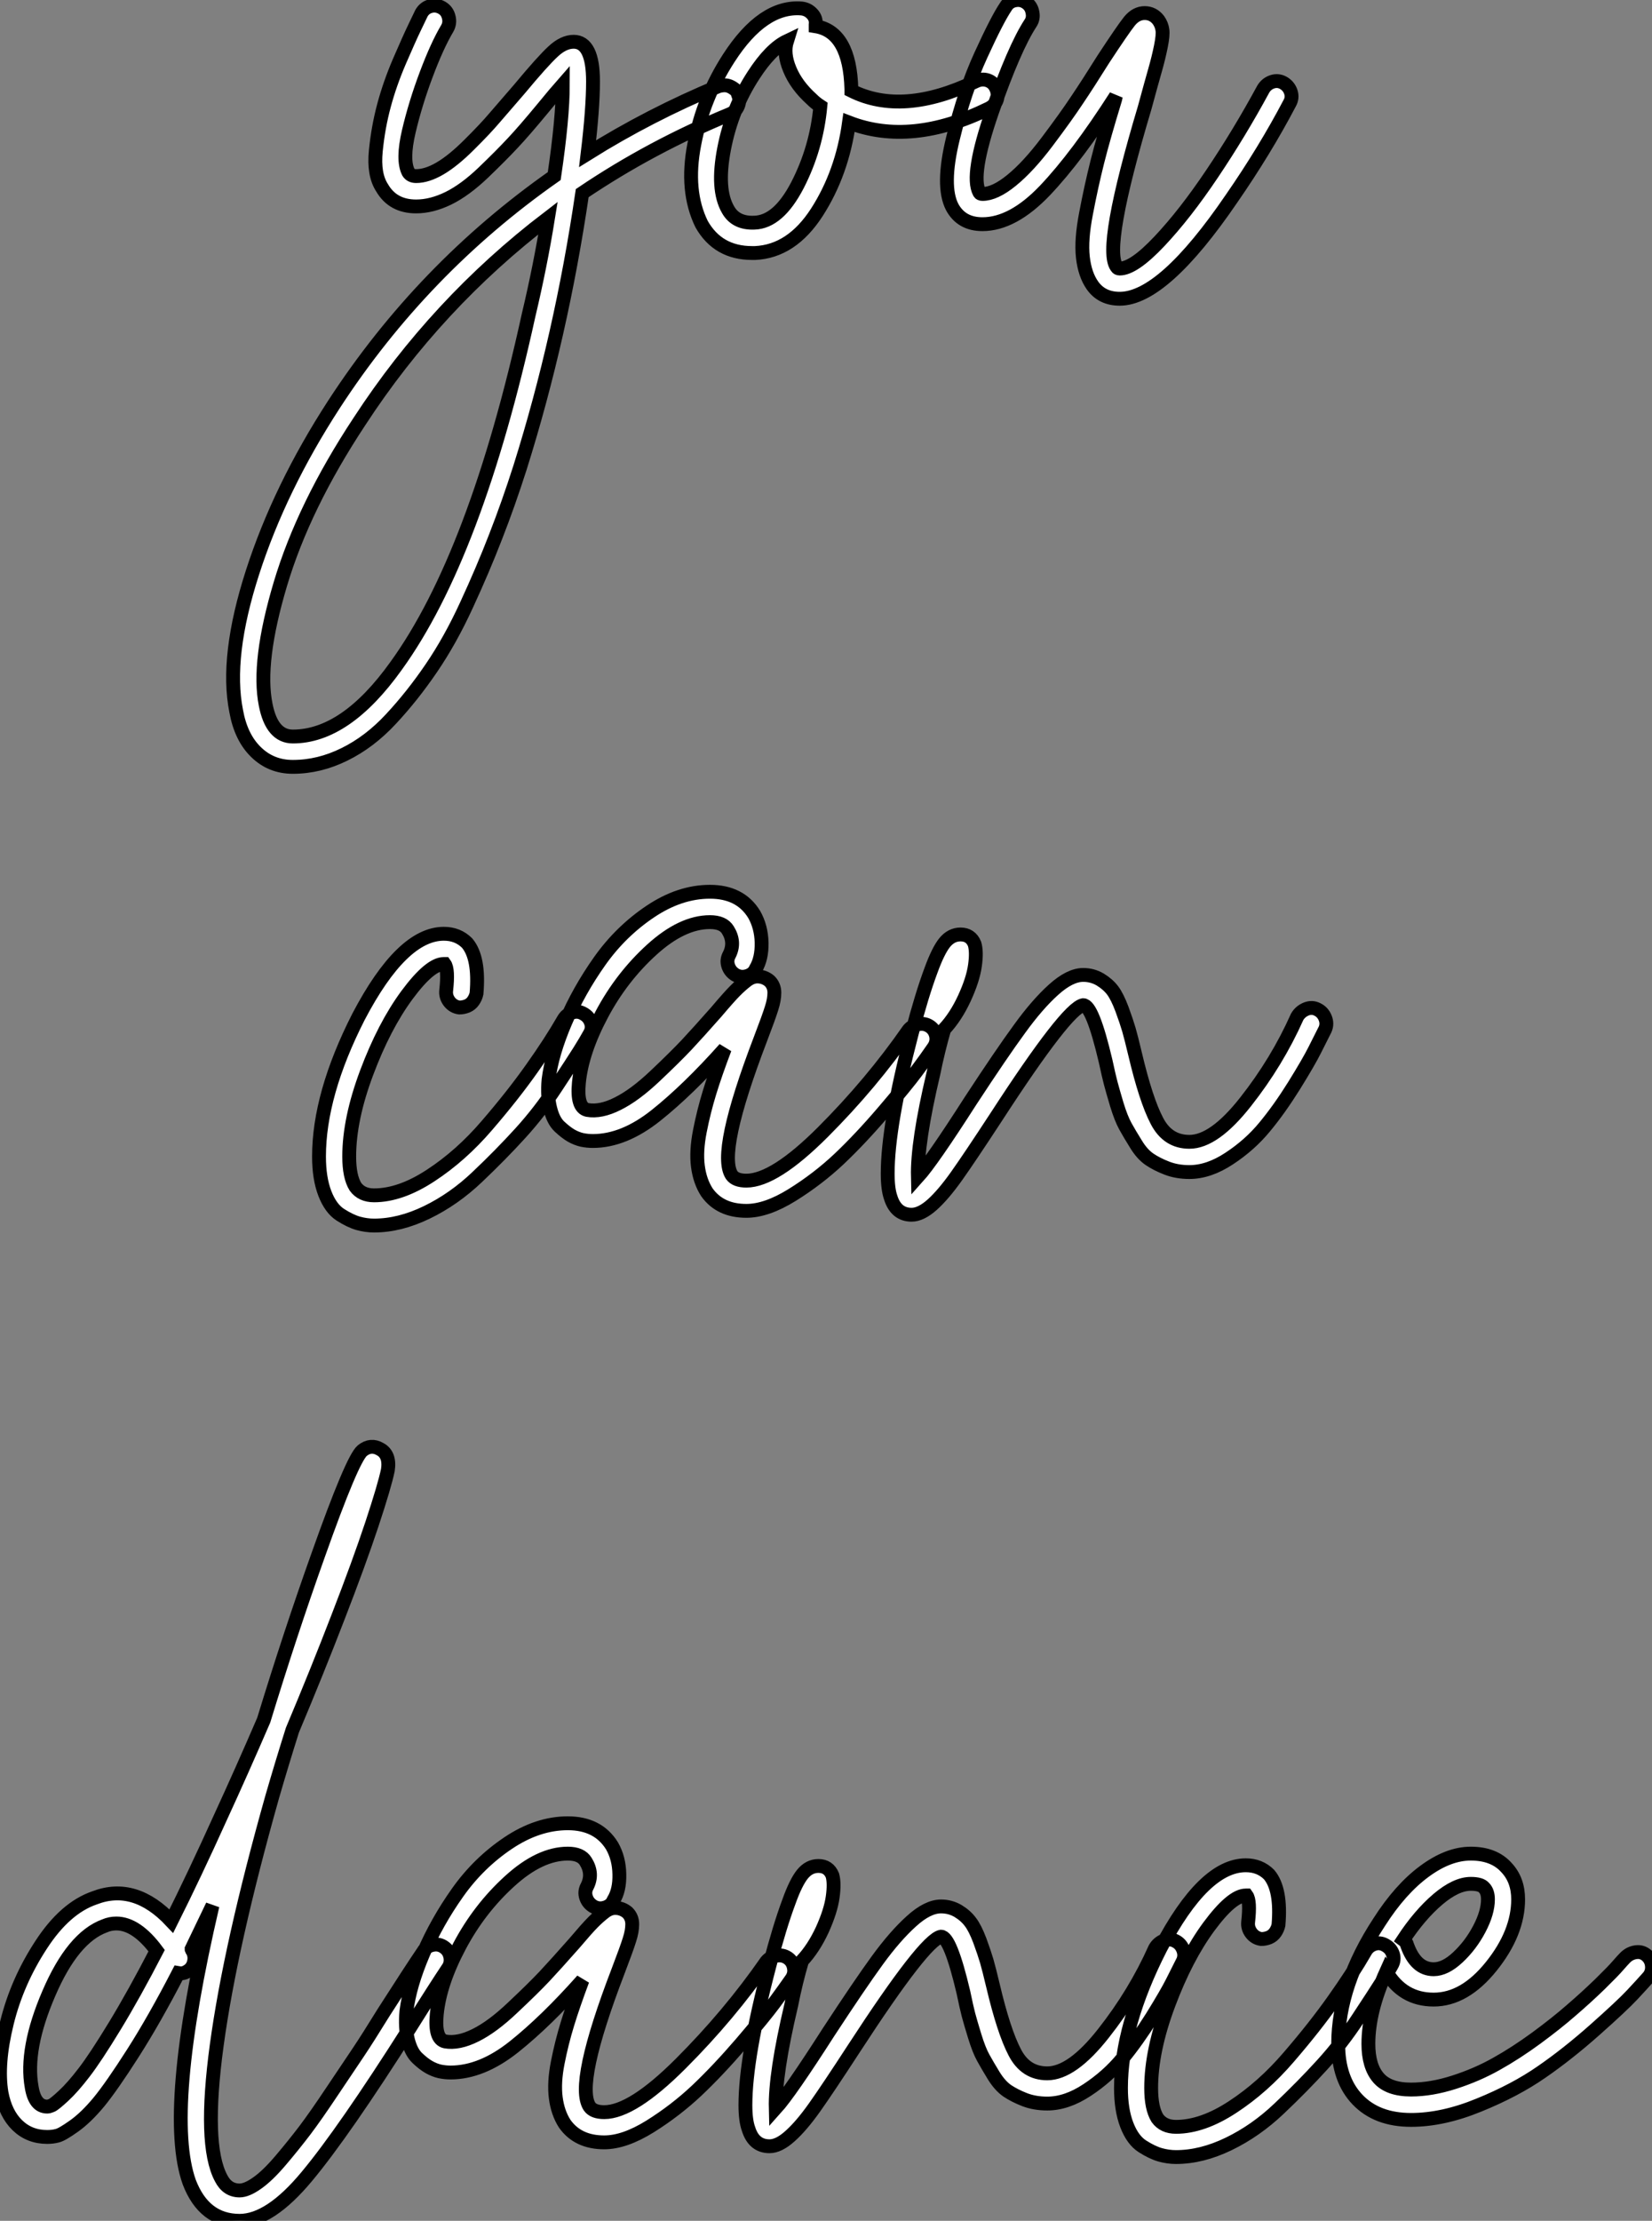
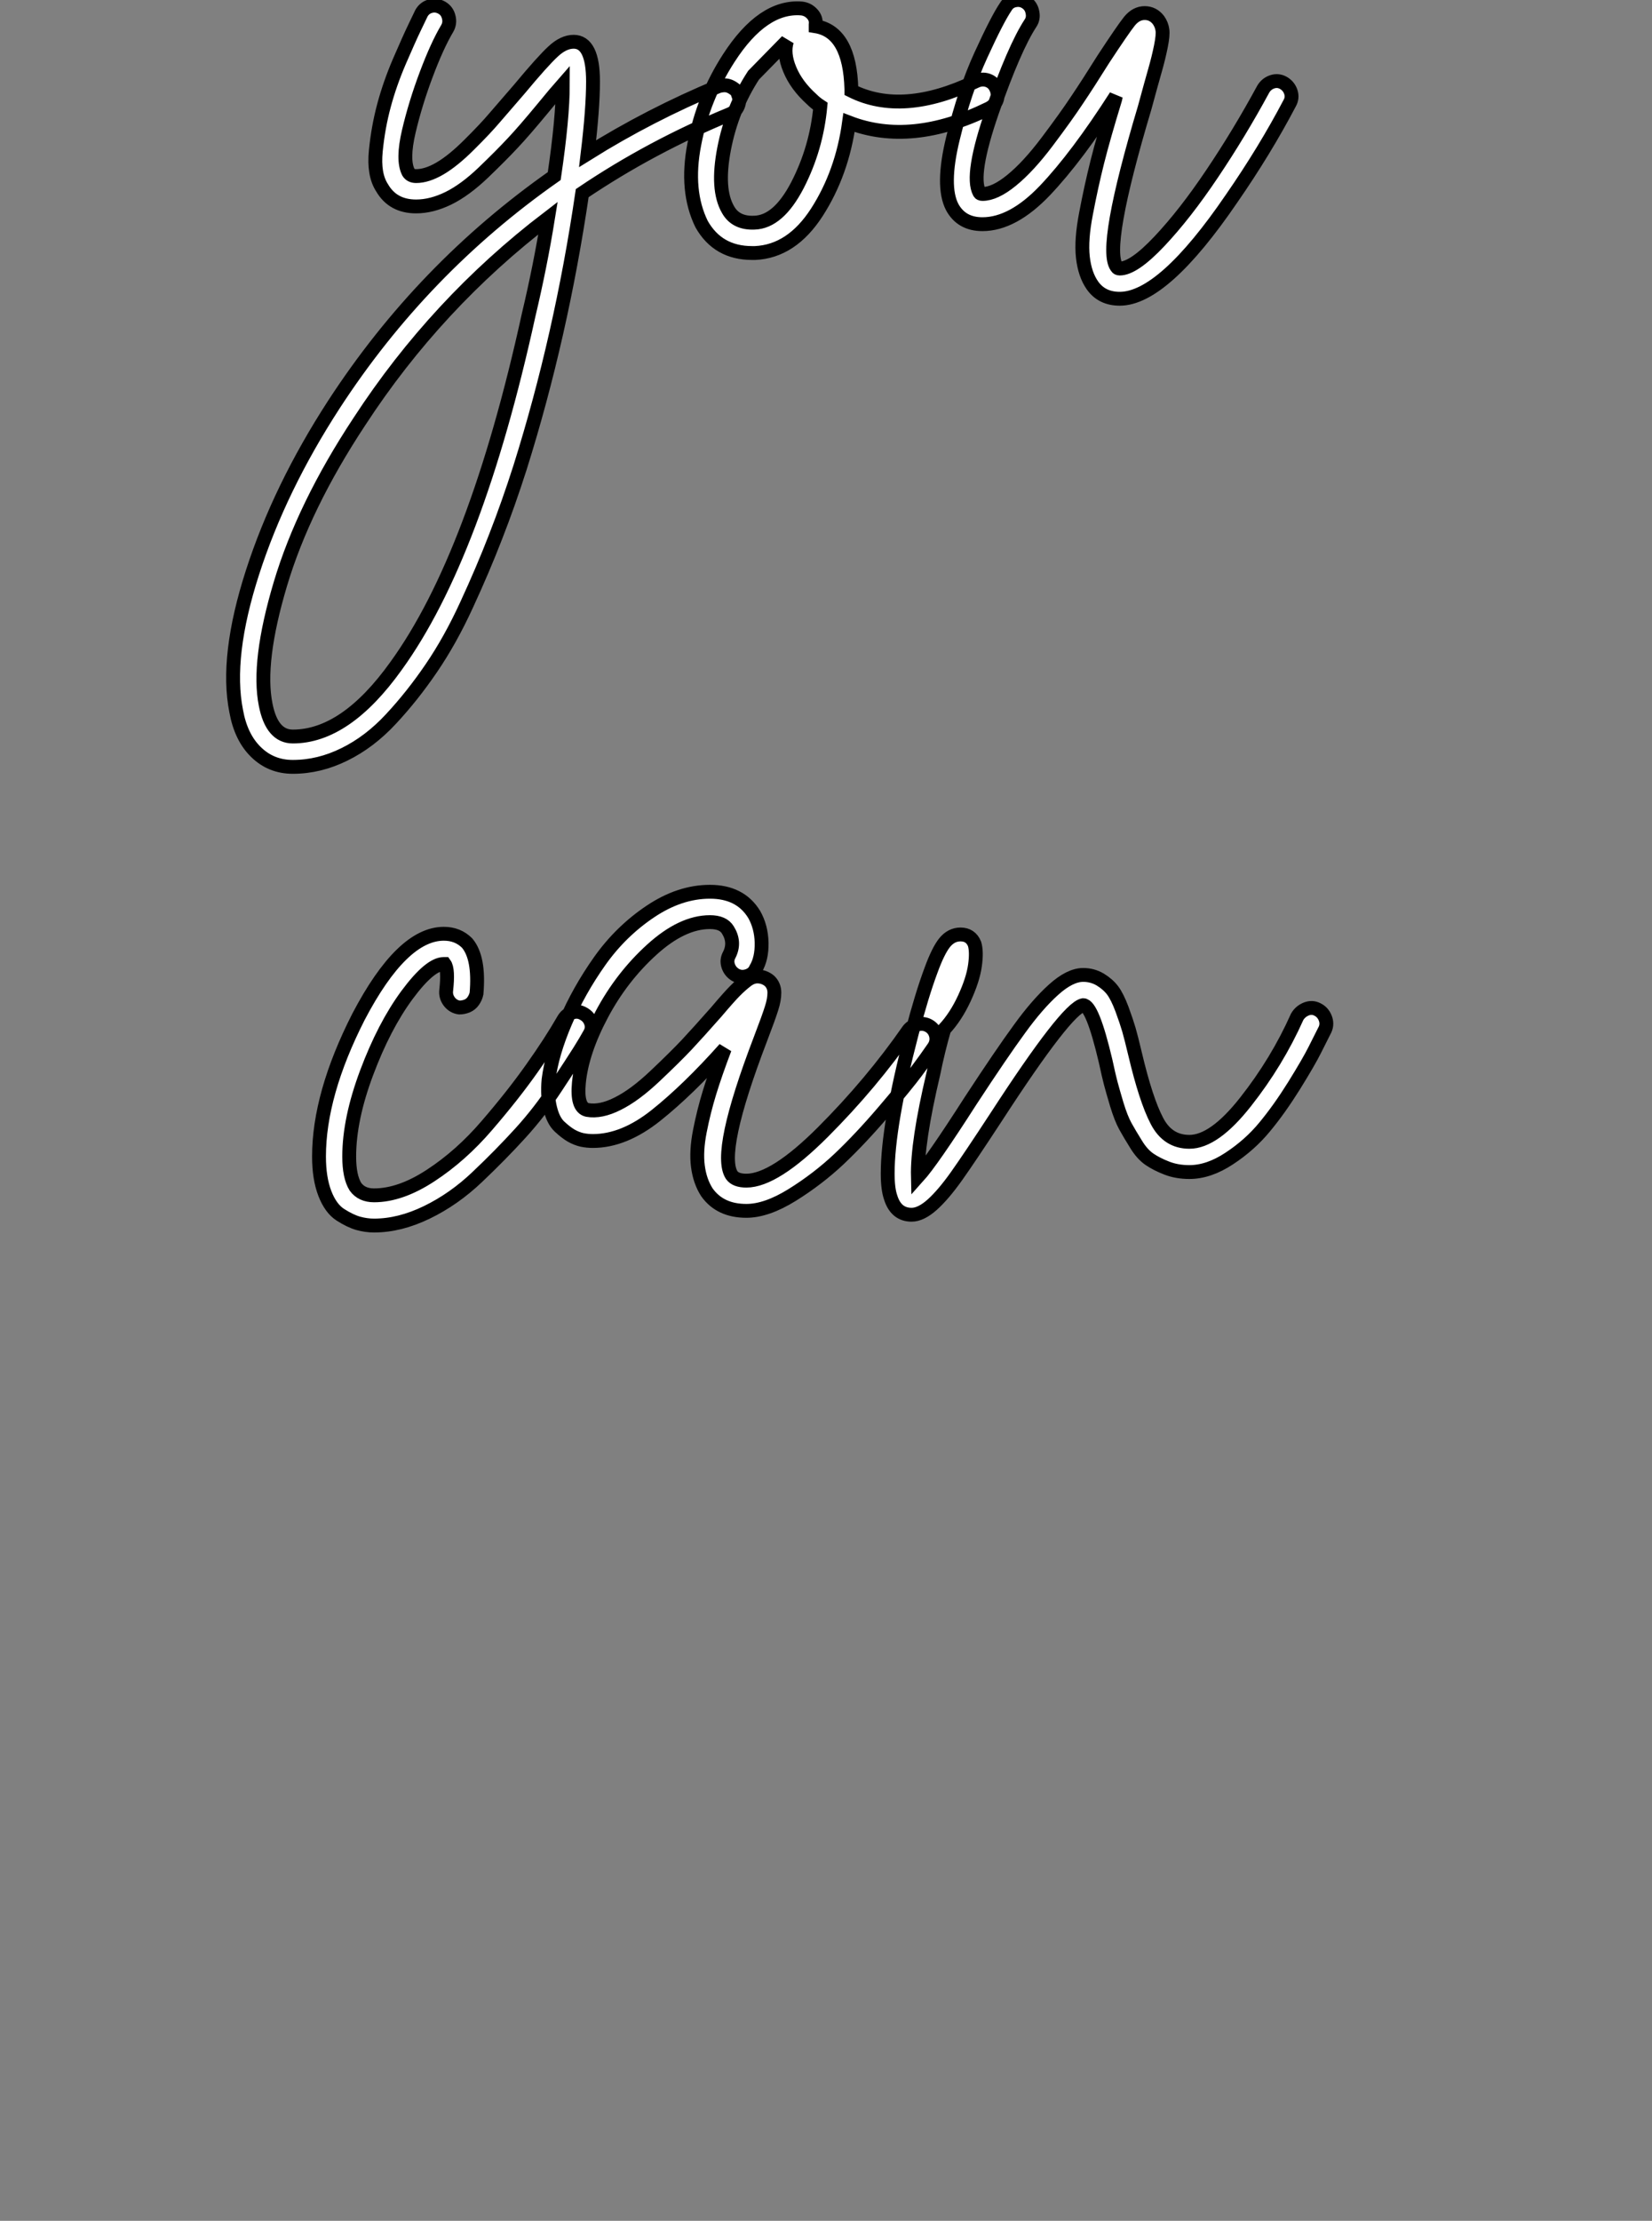
<svg xmlns="http://www.w3.org/2000/svg" viewBox="-2.908 -17.913 119.251 160.213">
  <rect x="-2.908" y="-17.913" width="119.251" height="160.213" fill="#808080" stroke="none" />
-   <path d="M50.37-11.09L50.37-11.09Q50.54-10.70 50.37-10.28Q50.20-9.86 49.81-9.69L49.81-9.69Q44.10-7.34 39.12-3.98L39.12-3.98Q37.60 6.38 34.64 15.79L34.64 15.79Q33.80 18.42 32.87 20.80Q31.95 23.18 30.77 25.73Q29.60 28.28 28.22 30.30Q26.85 32.31 25.31 33.96Q23.77 35.62 21.95 36.51Q20.13 37.41 18.23 37.41L18.23 37.41Q16.66 37.41 15.57 36.34Q14.48 35.28 14.14 33.38L14.14 33.38Q13.36 29.46 15.32 23.38Q17.28 17.30 21.20 11.26L21.20 11.26Q27.58 1.46 37.10-5.21L37.10-5.21Q37.72-9.41 37.72-11.82L37.72-11.82Q37.27-11.31 36.26-10.08L36.26-10.08Q34.92-8.46 34.10-7.59Q33.29-6.72 31.98-5.46Q30.66-4.20 29.46-3.61Q28.25-3.02 27.13-3.02L27.13-3.02Q25.45-3.02 24.67-4.37L24.67-4.37Q24.05-5.32 24.22-7.03Q24.39-8.74 24.81-10.30Q25.23-11.87 25.93-13.50Q26.63-15.12 27.02-15.93Q27.41-16.74 27.52-16.97L27.52-16.97Q27.75-17.36 28.17-17.47Q28.59-17.58 28.98-17.36Q29.37-17.14 29.48-16.69Q29.60-16.24 29.37-15.85L29.37-15.85Q28.64-14.62 27.86-12.54Q27.08-10.47 26.60-8.43Q26.12-6.38 26.57-5.49L26.57-5.49Q26.74-5.21 27.13-5.21L27.13-5.21Q27.92-5.21 28.87-5.77Q29.82-6.33 30.97-7.48Q32.12-8.62 32.79-9.41Q33.46-10.19 34.58-11.48L34.58-11.48Q36.26-13.50 37.02-14.20Q37.77-14.90 38.50-14.90L38.50-14.90Q39.90-14.90 39.90-12.04L39.90-12.04Q39.90-10.08 39.51-6.83L39.51-6.83Q43.99-9.63 48.97-11.70L48.97-11.70Q49.20-11.76 49.39-11.76Q49.59-11.76 49.78-11.68Q49.98-11.59 50.15-11.45Q50.32-11.31 50.37-11.09ZM35.25 4.82L35.25 4.82Q36.09 1.29 36.65-2.18L36.65-2.18Q28.59 3.98 23.04 12.49L23.04 12.49Q19.01 18.59 17.33 24.22Q15.65 29.85 16.27 32.93L16.27 32.93Q16.72 35.22 18.23 35.22L18.23 35.22Q22.04 35.22 25.68 30.13L25.68 30.13Q31.44 22.18 35.25 4.82ZM68.38-12.12Q68.80-11.98 68.99-11.56Q69.19-11.14 69.05-10.72Q68.91-10.30 68.46-10.08L68.46-10.08Q62.86-7.34 58.38-9.07L58.38-9.07Q57.88-5.43 56.06-2.60Q54.24 0.22 51.60 0.34L51.60 0.34Q51.49 0.34 51.38 0.34L51.38 0.34Q48.92 0.34 47.74-1.74L47.74-1.74Q46.56-4.14 47.21-7.50Q47.85-10.86 49.70-13.72L49.70-13.72Q52.16-17.53 54.96-17.30L54.96-17.30Q55.41-17.25 55.72-16.91Q56.03-16.58 55.97-16.13L55.97-16.13Q55.97-16.07 55.97-16.02L55.97-16.02Q58.44-15.62 58.55-11.48L58.55-11.48Q58.55-11.42 58.55-11.37L58.55-11.37Q62.24-9.52 67.51-12.04L67.51-12.04Q67.96-12.26 68.38-12.12ZM51.55-1.85L51.55-1.85Q53.28-1.90 54.66-4.56Q56.03-7.22 56.31-10.25L56.31-10.25Q55.97-10.47 55.69-10.75L55.69-10.75Q54.57-11.76 54.10-12.91Q53.62-14.06 53.90-14.95L53.90-14.95Q52.72-14.39 51.49-12.49L51.49-12.49Q49.92-10.08 49.36-7.17Q48.80-4.26 49.64-2.80L49.64-2.80Q50.20-1.79 51.55-1.85ZM88.93-12.01Q89.35-12.15 89.74-11.93Q90.13-11.70 90.27-11.28Q90.41-10.86 90.19-10.47L90.19-10.47Q88.40-7.06 85.99-3.58L85.99-3.58Q81.06 3.64 77.92 3.64L77.92 3.64Q76.64 3.64 75.96 2.69L75.96 2.69Q75.40 1.90 75.26 0.64Q75.12-0.62 75.49-2.52Q75.85-4.42 76.30-6.22Q76.75-8.01 77.59-10.75L77.59-10.75Q77.64-10.98 77.64-10.98L77.64-10.98Q74.84-6.61 72.52-4.17Q70.20-1.74 68.01-1.74L68.01-1.74Q66.50-1.74 65.83-2.97L65.83-2.97Q65.04-4.48 65.88-7.92Q66.72-11.37 67.90-13.94Q69.08-16.52 69.69-17.42L69.69-17.42Q69.92-17.81 70.36-17.89Q70.81-17.98 71.18-17.72Q71.54-17.47 71.62-17.02Q71.71-16.58 71.48-16.24L71.48-16.24Q70.31-14.45 68.71-9.86Q67.12-5.26 67.79-4.03L67.79-4.03Q67.84-3.92 68.01-3.92L68.01-3.92Q68.91-3.92 70.11-4.90Q71.32-5.88 72.69-7.70Q74.06-9.52 74.84-10.70Q75.63-11.87 76.75-13.66L76.75-13.66Q78.15-15.79 78.62-16.38Q79.10-16.97 79.72-16.97L79.72-16.97Q80.33-16.97 80.72-16.46L80.72-16.46Q80.95-16.13 81.00-15.76Q81.06-15.40 80.89-14.56Q80.72-13.72 80.47-12.85Q80.22-11.98 79.72-10.14L79.72-10.14Q76.69 0 77.70 1.34L77.70 1.34Q77.76 1.46 77.92 1.46L77.92 1.46Q78.93 1.46 80.78-0.50Q82.63-2.46 84.59-5.38Q86.55-8.29 88.28-11.48L88.28-11.48Q88.51-11.87 88.93-12.01Z" fill="white" stroke="black" transform="scale(1,1)" />
+   <path d="M50.37-11.09L50.37-11.09Q50.54-10.70 50.37-10.28Q50.20-9.86 49.81-9.69L49.81-9.69Q44.10-7.34 39.12-3.98L39.12-3.98Q37.60 6.38 34.64 15.79L34.64 15.79Q33.80 18.42 32.87 20.80Q31.95 23.18 30.77 25.73Q29.60 28.28 28.22 30.30Q26.85 32.31 25.31 33.96Q23.77 35.62 21.95 36.51Q20.13 37.41 18.23 37.41L18.23 37.41Q16.66 37.41 15.57 36.34Q14.48 35.28 14.14 33.38L14.14 33.38Q13.36 29.46 15.32 23.38Q17.28 17.30 21.20 11.26L21.20 11.26Q27.58 1.46 37.10-5.21L37.10-5.21Q37.72-9.41 37.72-11.82L37.72-11.82Q37.27-11.31 36.26-10.08L36.26-10.08Q34.92-8.46 34.10-7.59Q33.29-6.72 31.98-5.46Q30.66-4.20 29.46-3.61Q28.25-3.02 27.13-3.02L27.13-3.02Q25.45-3.02 24.67-4.37L24.67-4.37Q24.05-5.32 24.22-7.03Q24.39-8.74 24.81-10.30Q25.23-11.87 25.93-13.50Q26.63-15.12 27.02-15.93Q27.41-16.74 27.52-16.97L27.52-16.97Q27.75-17.36 28.17-17.47Q28.59-17.58 28.98-17.36Q29.37-17.14 29.48-16.69Q29.60-16.24 29.37-15.85L29.37-15.85Q28.64-14.62 27.86-12.54Q27.08-10.47 26.60-8.43Q26.12-6.38 26.57-5.49L26.57-5.49Q26.74-5.21 27.13-5.21L27.13-5.21Q27.92-5.21 28.87-5.77Q29.82-6.33 30.97-7.48Q32.12-8.62 32.79-9.41Q33.46-10.19 34.58-11.48L34.58-11.48Q36.26-13.50 37.02-14.20Q37.77-14.90 38.50-14.90L38.50-14.90Q39.90-14.90 39.90-12.04L39.90-12.04Q39.90-10.08 39.51-6.83L39.51-6.83Q43.99-9.63 48.97-11.70L48.97-11.70Q49.20-11.76 49.39-11.76Q49.59-11.76 49.78-11.68Q49.98-11.59 50.15-11.45Q50.32-11.31 50.37-11.09ZM35.25 4.82L35.25 4.82Q36.09 1.29 36.65-2.18L36.65-2.18Q28.59 3.98 23.04 12.49L23.04 12.49Q19.01 18.59 17.33 24.22Q15.65 29.85 16.27 32.93L16.27 32.93Q16.72 35.22 18.23 35.22L18.23 35.22Q22.04 35.22 25.68 30.13L25.68 30.13Q31.44 22.18 35.25 4.82ZM68.38-12.12Q68.80-11.98 68.99-11.56Q69.19-11.14 69.05-10.72Q68.91-10.30 68.46-10.08L68.46-10.08Q62.86-7.34 58.38-9.07L58.38-9.07Q57.88-5.43 56.06-2.60Q54.24 0.22 51.60 0.34L51.60 0.34Q51.49 0.34 51.38 0.34L51.38 0.34Q48.92 0.34 47.74-1.74L47.74-1.74Q46.56-4.14 47.21-7.50Q47.85-10.86 49.70-13.72L49.70-13.72Q52.16-17.53 54.96-17.30L54.96-17.30Q55.41-17.25 55.72-16.91Q56.03-16.58 55.97-16.13L55.97-16.13Q55.97-16.07 55.97-16.02L55.97-16.02Q58.44-15.62 58.55-11.48L58.55-11.48Q58.55-11.42 58.55-11.37L58.55-11.37Q62.24-9.52 67.51-12.04L67.51-12.04Q67.96-12.26 68.38-12.12ZM51.55-1.85L51.55-1.85Q53.28-1.90 54.66-4.56Q56.03-7.22 56.31-10.25L56.31-10.25Q55.97-10.47 55.69-10.75L55.69-10.75Q54.57-11.76 54.10-12.91Q53.62-14.06 53.90-14.95L53.90-14.95L51.49-12.49Q49.92-10.08 49.36-7.17Q48.80-4.26 49.64-2.80L49.64-2.80Q50.20-1.79 51.55-1.85ZM88.93-12.01Q89.35-12.15 89.74-11.93Q90.13-11.70 90.27-11.28Q90.41-10.86 90.19-10.47L90.19-10.47Q88.40-7.06 85.99-3.58L85.99-3.58Q81.06 3.64 77.92 3.64L77.92 3.64Q76.64 3.64 75.96 2.69L75.96 2.69Q75.40 1.90 75.26 0.64Q75.12-0.62 75.49-2.52Q75.85-4.42 76.30-6.22Q76.75-8.01 77.59-10.75L77.59-10.75Q77.64-10.98 77.64-10.98L77.64-10.98Q74.84-6.61 72.52-4.17Q70.20-1.74 68.01-1.74L68.01-1.74Q66.50-1.74 65.83-2.97L65.83-2.97Q65.04-4.48 65.88-7.92Q66.72-11.37 67.90-13.94Q69.08-16.52 69.69-17.42L69.69-17.42Q69.92-17.81 70.36-17.89Q70.81-17.98 71.18-17.72Q71.54-17.47 71.62-17.02Q71.71-16.58 71.48-16.24L71.48-16.24Q70.31-14.45 68.71-9.86Q67.12-5.26 67.79-4.03L67.79-4.03Q67.84-3.92 68.01-3.92L68.01-3.92Q68.91-3.92 70.11-4.90Q71.32-5.88 72.69-7.70Q74.06-9.52 74.84-10.70Q75.63-11.87 76.75-13.66L76.75-13.66Q78.15-15.79 78.62-16.38Q79.10-16.97 79.72-16.97L79.72-16.97Q80.33-16.97 80.72-16.46L80.72-16.46Q80.95-16.13 81.00-15.76Q81.06-15.40 80.89-14.56Q80.72-13.72 80.47-12.85Q80.22-11.98 79.72-10.14L79.72-10.14Q76.69 0 77.70 1.34L77.70 1.34Q77.76 1.46 77.92 1.46L77.92 1.46Q78.93 1.46 80.78-0.50Q82.63-2.46 84.59-5.38Q86.55-8.29 88.28-11.48L88.28-11.48Q88.51-11.87 88.93-12.01Z" fill="white" stroke="black" transform="scale(1,1)" />
  <path d="M38.40 55.13Q38.82 54.99 39.21 55.22Q39.61 55.44 39.75 55.86Q39.89 56.28 39.66 56.67L39.66 56.67Q39.38 57.18 38.91 57.93Q38.43 58.69 37.25 60.48Q36.08 62.27 34.65 63.84Q33.22 65.41 31.54 67.00Q29.86 68.60 27.90 69.55Q25.94 70.50 24.09 70.50L24.09 70.50Q23.53 70.50 22.95 70.34Q22.36 70.17 21.66 69.72Q20.96 69.27 20.54 68.18Q20.12 67.09 20.12 65.52L20.12 65.52Q20.12 61.04 22.97 55.44L22.97 55.44Q26.11 49.45 29.13 49.45L29.13 49.45Q30.14 49.45 30.81 50.12L30.81 50.12Q31.71 51.18 31.49 53.76L31.49 53.76Q31.43 54.04 31.26 54.29Q31.09 54.54 30.81 54.66Q30.53 54.77 30.25 54.77L30.25 54.77Q29.81 54.71 29.53 54.35Q29.25 53.98 29.30 53.54L29.30 53.54Q29.47 52.02 29.19 51.63L29.19 51.63Q29.13 51.63 29.13 51.63L29.13 51.63Q28.13 51.63 26.47 53.87Q24.82 56.11 23.56 59.47Q22.30 62.83 22.30 65.52L22.30 65.52Q22.30 66.98 22.75 67.70L22.75 67.70Q23.20 68.32 24.09 68.32L24.09 68.32Q26.00 68.32 28.18 66.89Q30.37 65.46 32.24 63.28Q34.12 61.10 35.49 59.16Q36.86 57.23 37.76 55.66L37.76 55.66Q37.98 55.27 38.40 55.13ZM63.41 55.97Q63.85 55.89 64.22 56.14Q64.58 56.39 64.67 56.84Q64.75 57.29 64.47 57.68L64.47 57.68Q63.97 58.41 63.24 59.39Q62.51 60.37 60.86 62.30Q59.21 64.23 57.67 65.69Q56.13 67.14 54.28 68.29Q52.43 69.44 50.97 69.44L50.97 69.44Q49.07 69.44 48.12 68.10L48.12 68.10Q47.61 67.31 47.47 66.22Q47.33 65.13 47.61 63.70Q47.89 62.27 48.31 60.90Q48.73 59.53 49.41 57.74L49.41 57.74Q46.77 60.70 44.45 62.55Q42.13 64.40 39.89 64.40L39.89 64.40Q39.49 64.40 39.10 64.32Q38.71 64.23 38.32 64.01Q37.93 63.78 37.48 63.36Q37.03 62.94 36.81 62.05Q36.58 61.15 36.69 59.98L36.69 59.98Q36.92 58.13 37.90 55.83Q38.88 53.54 40.39 51.41Q41.90 49.28 44.03 47.85Q46.16 46.42 48.34 46.42L48.34 46.42Q50.53 46.42 51.53 48.05L51.53 48.05Q52.04 48.94 52.07 50.09Q52.09 51.24 51.65 51.97L51.65 51.97Q51.48 52.36 51.03 52.50Q50.58 52.64 50.19 52.42Q49.80 52.19 49.66 51.77Q49.52 51.35 49.74 50.96L49.74 50.96Q50.19 50.06 49.63 49.17L49.63 49.17Q49.29 48.61 48.34 48.61L48.34 48.61Q46.33 48.61 44.14 50.60Q41.96 52.58 40.53 55.27Q39.10 57.96 38.88 60.20L38.88 60.20Q38.71 61.99 39.49 62.16L39.49 62.16Q40.45 62.33 41.68 61.71Q42.91 61.10 44.37 59.72Q45.82 58.35 46.66 57.46Q47.50 56.56 48.79 55.10L48.79 55.10Q49.74 53.98 50.16 53.56Q50.58 53.14 50.97 52.84Q51.37 52.53 51.76 52.53L51.76 52.53Q52.26 52.53 52.65 52.86L52.65 52.86Q52.99 53.20 52.99 53.70Q52.99 54.21 52.79 54.82Q52.60 55.44 51.98 57.06L51.98 57.06Q48.85 65.24 49.91 66.86L49.91 66.86Q50.19 67.26 50.97 67.26L50.97 67.26Q52.99 67.26 56.49 63.76Q59.99 60.26 62.68 56.39L62.68 56.39Q62.96 56.06 63.41 55.97ZM91.38 54.88Q91.80 54.71 92.19 54.91Q92.58 55.10 92.75 55.52Q92.92 55.94 92.75 56.34L92.75 56.34Q92.41 57.01 91.99 57.85Q91.57 58.69 90.51 60.40Q89.45 62.10 88.38 63.39Q87.32 64.68 85.83 65.66Q84.35 66.64 82.95 66.64L82.95 66.64Q82.05 66.64 81.33 66.36Q80.60 66.08 80.07 65.72Q79.53 65.35 79.09 64.62Q78.64 63.90 78.33 63.34Q78.02 62.78 77.71 61.77Q77.41 60.76 77.27 60.23Q77.13 59.70 76.90 58.63L76.90 58.63Q75.95 54.60 75.28 54.60L75.28 54.60Q74.10 54.82 69.01 62.66L69.01 62.66Q67.10 65.58 66.15 66.92Q65.20 68.26 64.39 68.99Q63.57 69.72 62.90 69.72L62.90 69.72Q61.78 69.72 61.39 68.49L61.39 68.49Q61.17 67.87 61.17 66.75L61.17 66.75Q61.17 63.28 62.90 56.67L62.90 56.67Q63.63 53.87 64.30 52.08L64.30 52.08Q64.81 50.68 65.28 50.09Q65.76 49.50 66.43 49.50L66.43 49.50Q67.16 49.50 67.44 50.18L67.44 50.18Q67.61 50.74 67.47 51.74Q67.33 52.75 66.71 54.10Q66.09 55.44 65.25 56.34L65.25 56.34Q64.81 57.85 64.47 59.53L64.47 59.53Q63.29 64.51 63.35 66.98L63.35 66.98Q64.36 65.86 67.16 61.49L67.16 61.49Q69.40 58.07 70.69 56.31Q71.97 54.54 73.15 53.48Q74.33 52.42 75.28 52.42L75.28 52.42Q75.95 52.42 76.51 52.75Q77.07 53.09 77.41 53.54Q77.74 53.98 78.08 54.88Q78.41 55.78 78.58 56.36Q78.75 56.95 79.03 58.13L79.03 58.13Q79.81 61.43 80.60 62.94Q81.38 64.46 82.95 64.46L82.95 64.46Q84.74 64.46 87.01 61.57Q89.28 58.69 90.73 55.44L90.73 55.44Q90.96 55.05 91.38 54.88Z" fill="white" stroke="black" transform="scale(1,1)" />
-   <path d="M28.34 122.39Q28.78 122.30 29.15 122.56Q29.51 122.81 29.60 123.26Q29.68 123.70 29.46 124.04L29.46 124.04Q28.56 125.38 26.66 128.41L26.66 128.41Q21.90 135.91 19.24 139.10Q16.58 142.30 14.39 142.30L14.39 142.30Q11.82 142.30 10.75 139.50L10.75 139.50Q8.96 134.46 12.43 119.56L12.43 119.56Q11.65 121.18 10.92 122.70L10.92 122.70Q10.92 122.75 10.98 122.81L10.98 122.81Q11.20 123.20 11.09 123.65Q10.98 124.10 10.58 124.32L10.58 124.32Q10.30 124.49 9.97 124.43L9.97 124.43Q8.23 127.79 6.69 130.20Q5.15 132.61 4.23 133.73Q3.30 134.85 2.44 135.46Q1.57 136.08 1.23 136.16Q0.90 136.25 0.50 136.25L0.50 136.25Q-0.78 136.25-1.65 135.41Q-2.52 134.57-2.80 133.06L-2.80 133.06Q-3.14 130.98-2.41 128.02Q-1.68 125.05 0.06 122.39Q1.79 119.73 3.92 119L3.92 119Q6.83 117.88 9.46 120.68L9.46 120.68Q11.14 117.32 12.99 113.23L12.99 113.23Q14.56 109.82 16.13 106.18L16.13 106.18Q18.03 99.96 20.05 94.30L20.05 94.30Q22.51 87.36 23.24 86.74L23.24 86.74Q23.86 86.24 24.53 86.63L24.53 86.63Q25.26 87.02 25.09 88.14L25.09 88.14Q24.86 89.26 23.94 92.04Q23.02 94.81 21.50 98.73Q19.99 102.65 18.20 106.90L18.20 106.90Q17.42 109.37 16.74 111.72L16.74 111.72Q13.72 122.42 12.74 129.61Q11.76 136.81 13.05 139.22L13.05 139.22Q13.50 140.11 14.39 140.11L14.39 140.11Q14.90 140.11 15.65 139.58Q16.41 139.05 17.36 137.93Q18.31 136.81 19.10 135.77Q19.88 134.74 21.08 132.94Q22.29 131.15 22.96 130.14Q23.63 129.14 24.81 127.23L24.81 127.23Q26.71 124.26 27.66 122.86L27.66 122.86Q27.89 122.47 28.34 122.39ZM0.50 134.06L0.50 134.06Q0.62 134.06 0.81 133.98Q1.01 133.90 1.68 133.28Q2.35 132.66 3.16 131.60Q3.98 130.54 5.38 128.24Q6.78 125.94 8.40 122.81L8.40 122.81Q6.94 120.85 5.49 120.85L5.49 120.85Q5.04 120.85 4.65 121.02L4.65 121.02Q2.35 121.86 0.62 125.89Q-1.12 129.92-0.62 132.66L-0.62 132.66Q-0.39 134.06 0.50 134.06ZM53.14 123.17Q53.59 123.09 53.96 123.34Q54.32 123.59 54.40 124.04Q54.49 124.49 54.21 124.88L54.21 124.88Q53.70 125.61 52.98 126.59Q52.25 127.57 50.60 129.50Q48.94 131.43 47.40 132.89Q45.86 134.34 44.02 135.49Q42.17 136.64 40.71 136.64L40.71 136.64Q38.81 136.64 37.86 135.30L37.86 135.30Q37.35 134.51 37.21 133.42Q37.07 132.33 37.35 130.90Q37.63 129.47 38.05 128.10Q38.47 126.73 39.14 124.94L39.14 124.94Q36.51 127.90 34.19 129.75Q31.86 131.60 29.62 131.60L29.62 131.60Q29.23 131.60 28.84 131.52Q28.45 131.43 28.06 131.21Q27.66 130.98 27.22 130.56Q26.77 130.14 26.54 129.25Q26.32 128.35 26.43 127.18L26.43 127.18Q26.66 125.33 27.64 123.03Q28.62 120.74 30.13 118.61Q31.64 116.48 33.77 115.05Q35.90 113.62 38.08 113.62L38.08 113.62Q40.26 113.62 41.27 115.25L41.27 115.25Q41.78 116.14 41.80 117.29Q41.83 118.44 41.38 119.17L41.38 119.17Q41.22 119.56 40.77 119.70Q40.32 119.84 39.93 119.62Q39.54 119.39 39.40 118.97Q39.26 118.55 39.48 118.16L39.48 118.16Q39.93 117.26 39.37 116.37L39.37 116.37Q39.03 115.81 38.08 115.81L38.08 115.81Q36.06 115.81 33.88 117.80Q31.70 119.78 30.27 122.47Q28.84 125.16 28.62 127.40L28.62 127.40Q28.45 129.19 29.23 129.36L29.23 129.36Q30.18 129.53 31.42 128.91Q32.65 128.30 34.10 126.92Q35.56 125.55 36.40 124.66Q37.24 123.76 38.53 122.30L38.53 122.30Q39.48 121.18 39.90 120.76Q40.32 120.34 40.71 120.04Q41.10 119.73 41.50 119.73L41.50 119.73Q42 119.73 42.39 120.06L42.39 120.06Q42.73 120.40 42.73 120.90Q42.73 121.41 42.53 122.02Q42.34 122.64 41.72 124.26L41.72 124.26Q38.58 132.44 39.65 134.06L39.65 134.06Q39.93 134.46 40.71 134.46L40.71 134.46Q42.73 134.46 46.23 130.96Q49.73 127.46 52.42 123.59L52.42 123.59Q52.70 123.26 53.14 123.17ZM81.12 122.08Q81.54 121.91 81.93 122.11Q82.32 122.30 82.49 122.72Q82.66 123.14 82.49 123.54L82.49 123.54Q82.15 124.21 81.73 125.05Q81.31 125.89 80.25 127.60Q79.18 129.30 78.12 130.59Q77.06 131.88 75.57 132.86Q74.09 133.84 72.69 133.84L72.69 133.84Q71.79 133.84 71.06 133.56Q70.34 133.28 69.80 132.92Q69.27 132.55 68.82 131.82Q68.38 131.10 68.07 130.54Q67.76 129.98 67.45 128.97Q67.14 127.96 67.00 127.43Q66.86 126.90 66.64 125.83L66.64 125.83Q65.69 121.80 65.02 121.80L65.02 121.80Q63.84 122.02 58.74 129.86L58.74 129.86Q56.84 132.78 55.89 134.12Q54.94 135.46 54.12 136.19Q53.31 136.92 52.64 136.92L52.64 136.92Q51.52 136.92 51.13 135.69L51.13 135.69Q50.90 135.07 50.90 133.95L50.90 133.95Q50.90 130.48 52.64 123.87L52.64 123.87Q53.37 121.07 54.04 119.28L54.04 119.28Q54.54 117.88 55.02 117.29Q55.50 116.70 56.17 116.70L56.17 116.70Q56.90 116.70 57.18 117.38L57.18 117.38Q57.34 117.94 57.20 118.94Q57.06 119.95 56.45 121.30Q55.83 122.64 54.99 123.54L54.99 123.54Q54.54 125.05 54.21 126.73L54.21 126.73Q53.03 131.71 53.09 134.18L53.09 134.18Q54.10 133.06 56.90 128.69L56.90 128.69Q59.14 125.27 60.42 123.51Q61.71 121.74 62.89 120.68Q64.06 119.62 65.02 119.62L65.02 119.62Q65.69 119.62 66.25 119.95Q66.81 120.29 67.14 120.74Q67.48 121.18 67.82 122.08Q68.15 122.98 68.32 123.56Q68.49 124.15 68.77 125.33L68.77 125.33Q69.55 128.63 70.34 130.14Q71.12 131.66 72.69 131.66L72.69 131.66Q74.48 131.66 76.75 128.77Q79.02 125.89 80.47 122.64L80.47 122.64Q80.70 122.25 81.12 122.08ZM96.29 122.33Q96.71 122.19 97.10 122.42Q97.50 122.64 97.64 123.06Q97.78 123.48 97.55 123.87L97.55 123.87Q97.27 124.38 96.80 125.13Q96.32 125.89 95.14 127.68Q93.97 129.47 92.54 131.04Q91.11 132.61 89.43 134.20Q87.75 135.80 85.79 136.75Q83.83 137.70 81.98 137.70L81.98 137.70Q81.42 137.70 80.84 137.54Q80.25 137.37 79.55 136.92Q78.85 136.47 78.43 135.38Q78.01 134.29 78.01 132.72L78.01 132.72Q78.01 128.24 80.86 122.64L80.86 122.64Q84 116.65 87.02 116.65L87.02 116.65Q88.03 116.65 88.70 117.32L88.70 117.32Q89.60 118.38 89.38 120.96L89.38 120.96Q89.32 121.24 89.15 121.49Q88.98 121.74 88.70 121.86Q88.42 121.97 88.14 121.97L88.14 121.97Q87.70 121.91 87.42 121.55Q87.14 121.18 87.19 120.74L87.19 120.74Q87.36 119.22 87.08 118.83L87.08 118.83Q87.02 118.83 87.02 118.83L87.02 118.83Q86.02 118.83 84.36 121.07Q82.71 123.31 81.45 126.67Q80.19 130.03 80.19 132.72L80.19 132.72Q80.19 134.18 80.64 134.90L80.64 134.90Q81.09 135.52 81.98 135.52L81.98 135.52Q83.89 135.52 86.07 134.09Q88.26 132.66 90.13 130.48Q92.01 128.30 93.38 126.36Q94.75 124.43 95.65 122.86L95.65 122.86Q95.87 122.47 96.29 122.33ZM115.19 122.92Q115.64 122.86 115.98 123.17Q116.31 123.48 116.34 123.93Q116.37 124.38 116.09 124.71L116.09 124.71Q115.64 125.22 114.91 126Q114.18 126.78 112.22 128.52Q110.26 130.26 108.36 131.57Q106.46 132.89 103.85 133.95Q101.25 135.02 98.95 135.02L98.95 135.02Q96.49 135.02 95.09 133.56Q93.69 132.10 93.69 129.53L93.69 129.53Q93.69 125.27 96.66 120.74L96.66 120.74Q98.17 118.38 99.90 117.10Q101.64 115.81 103.26 115.81L103.26 115.81Q104.94 115.81 105.84 116.82L105.84 116.82Q106.68 117.71 106.68 119.11L106.68 119.11Q106.68 121.52 104.75 123.93Q102.82 126.34 100.58 126.34L100.58 126.34Q98.34 126.34 97.16 124.32L97.16 124.32Q95.87 127.18 95.87 129.53L95.87 129.53Q95.87 131.15 96.60 131.99L96.60 131.99Q97.33 132.83 98.95 132.83L98.95 132.83Q100.41 132.83 102.06 132.30Q103.71 131.77 105.11 130.98Q106.51 130.20 108.00 129.11Q109.48 128.02 110.54 127.09Q111.61 126.17 112.59 125.22Q113.57 124.26 113.90 123.87Q114.24 123.48 114.41 123.31L114.41 123.31Q114.74 122.98 115.19 122.92ZM103.26 117.99L103.26 117.99Q102.20 117.99 100.88 119.11Q99.57 120.23 98.39 122.02L98.39 122.02Q98.62 122.19 98.67 122.42L98.67 122.42Q99.29 124.15 100.58 124.15L100.58 124.15Q101.42 124.15 102.34 123.28Q103.26 122.42 103.88 121.24Q104.50 120.06 104.50 119.11L104.50 119.11Q104.50 118.55 104.22 118.27L104.22 118.27Q103.99 117.99 103.26 117.99Z" fill="white" stroke="black" transform="scale(1,1)" />
</svg>